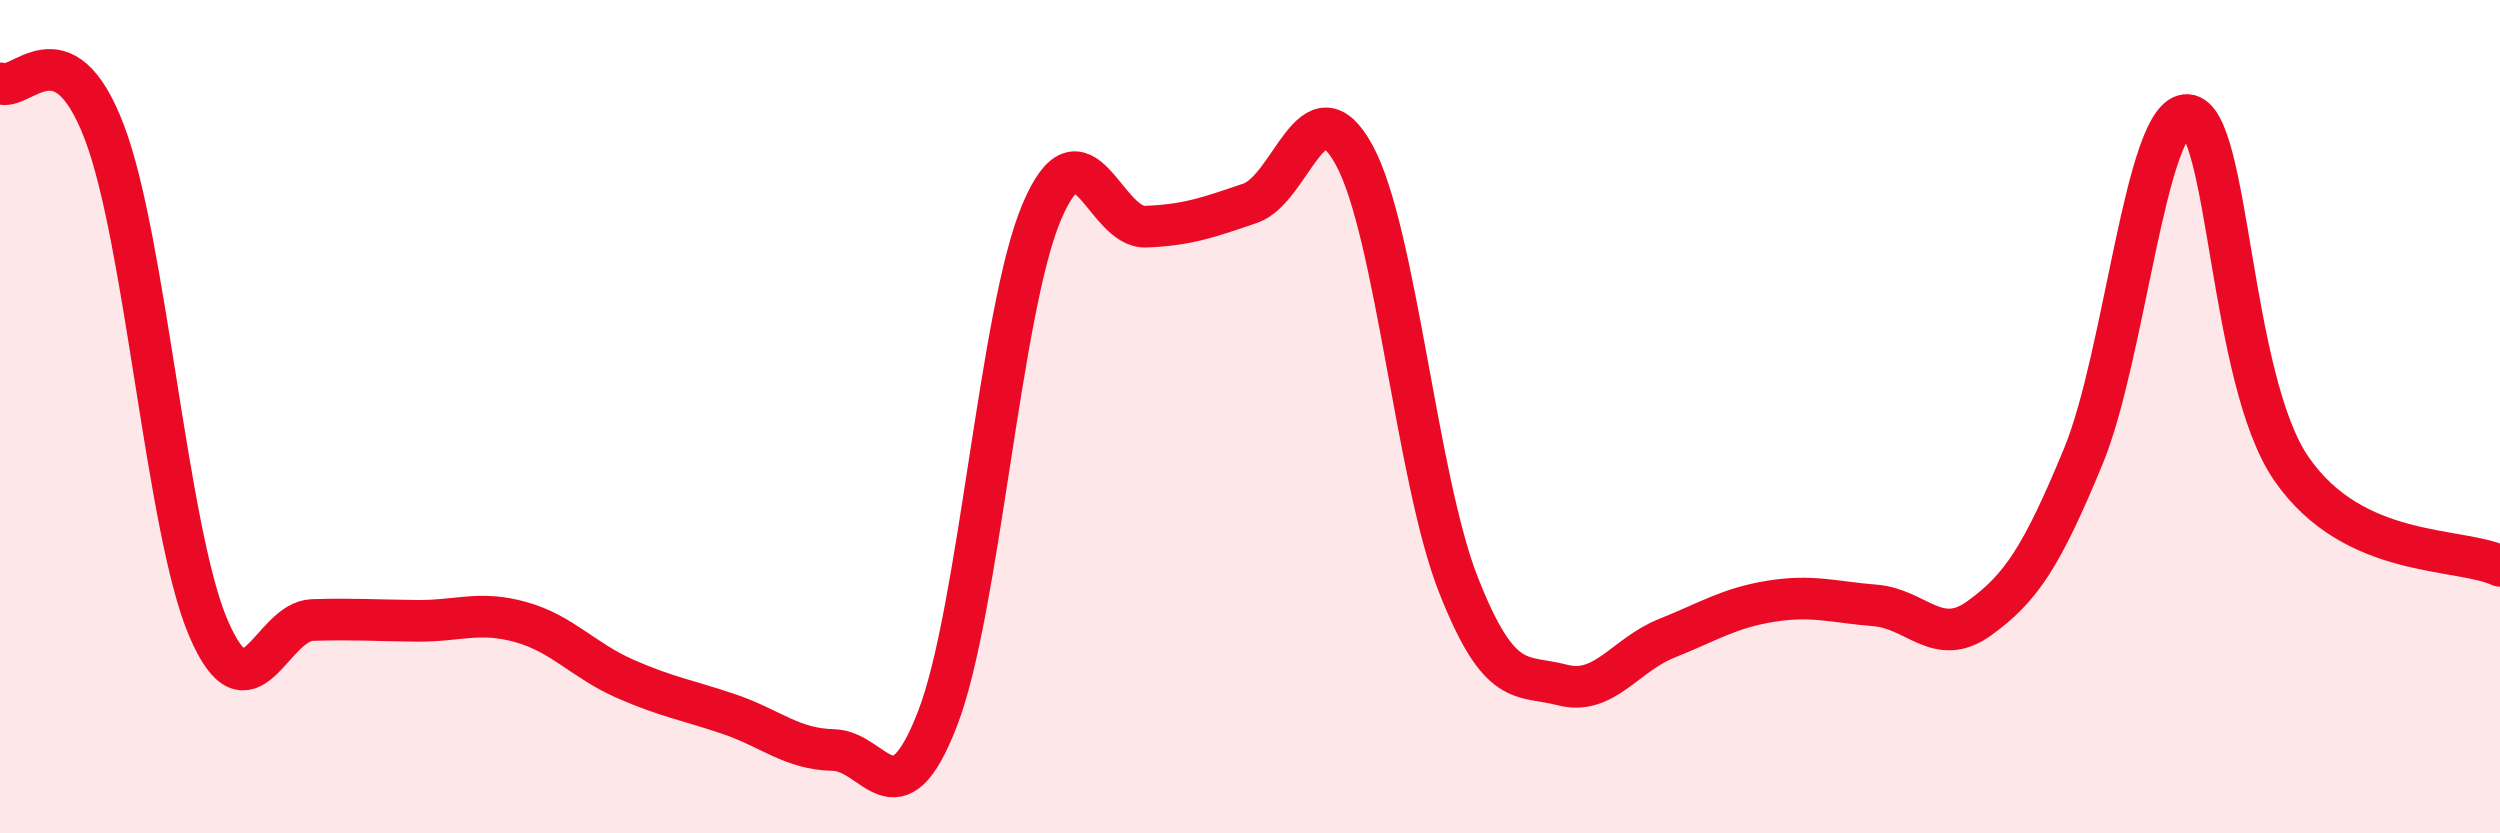
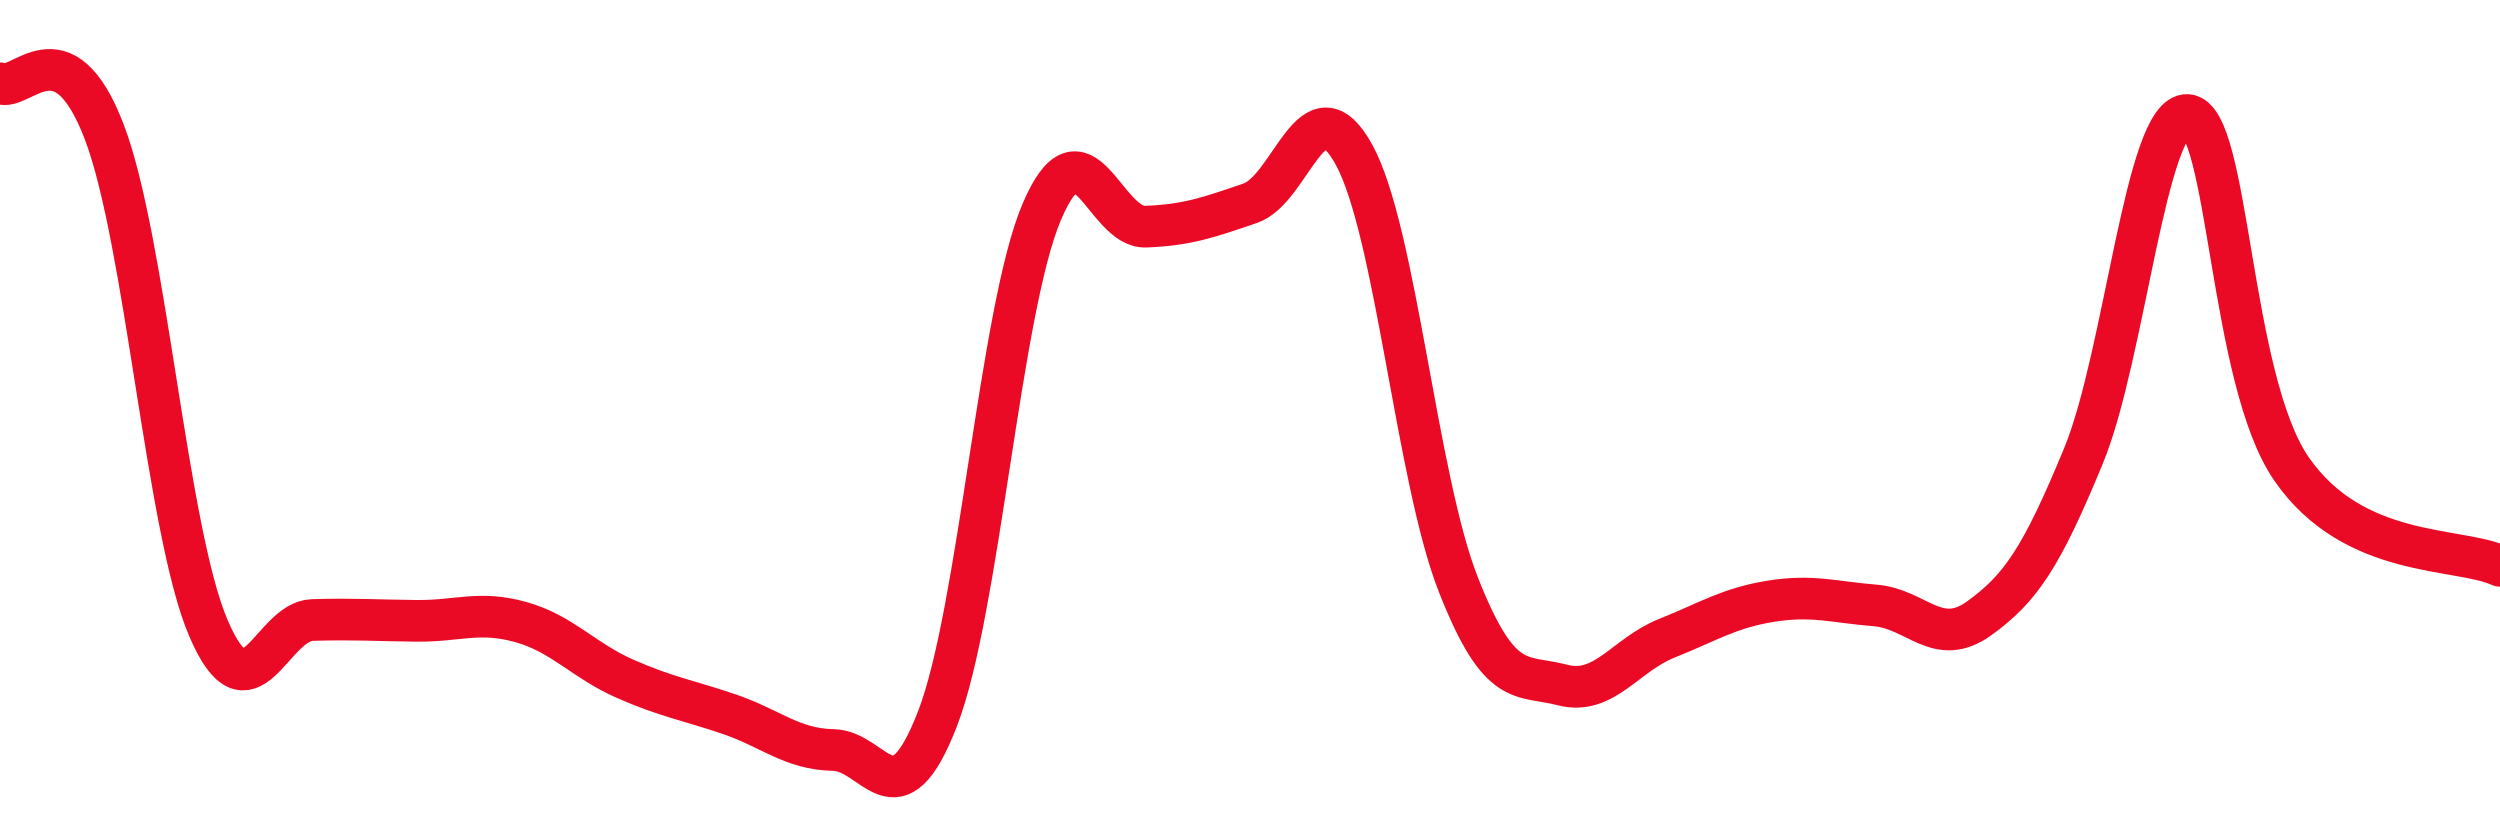
<svg xmlns="http://www.w3.org/2000/svg" width="60" height="20" viewBox="0 0 60 20">
-   <path d="M 0,2 C 0.5,2.23 1.5,0.55 2.5,3.16 C 3.5,5.77 4,12.73 5,15.07 C 6,17.41 6.5,14.91 7.5,14.88 C 8.5,14.85 9,14.89 10,14.9 C 11,14.91 11.5,14.65 12.5,14.93 C 13.5,15.21 14,15.85 15,16.29 C 16,16.73 16.5,16.8 17.5,17.14 C 18.5,17.48 19,17.98 20,18 C 21,18.02 21.5,19.83 22.5,17.25 C 23.5,14.67 24,7.45 25,5.09 C 26,2.73 26.5,5.48 27.5,5.44 C 28.5,5.4 29,5.22 30,4.88 C 31,4.54 31.5,1.89 32.5,3.72 C 33.5,5.55 34,11.49 35,14.03 C 36,16.57 36.5,16.18 37.5,16.44 C 38.5,16.7 39,15.72 40,15.32 C 41,14.92 41.5,14.59 42.5,14.43 C 43.5,14.27 44,14.45 45,14.53 C 46,14.61 46.5,15.56 47.5,14.84 C 48.5,14.12 49,13.37 50,10.95 C 51,8.53 51.5,2.7 52.5,2.76 C 53.5,2.82 53.5,9.1 55,11.26 C 56.5,13.42 59,13.12 60,13.58L60 20L0 20Z" fill="#EB0A25" opacity="0.1" stroke-linecap="round" stroke-linejoin="round" />
  <path d="M 0,2 C 0.5,2.23 1.5,0.55 2.5,3.16 C 3.5,5.77 4,12.73 5,15.07 C 6,17.41 6.5,14.91 7.5,14.88 C 8.5,14.85 9,14.89 10,14.9 C 11,14.91 11.5,14.65 12.5,14.93 C 13.5,15.21 14,15.85 15,16.29 C 16,16.73 16.5,16.8 17.5,17.14 C 18.5,17.48 19,17.98 20,18 C 21,18.02 21.5,19.83 22.5,17.25 C 23.5,14.67 24,7.45 25,5.09 C 26,2.73 26.5,5.48 27.5,5.44 C 28.5,5.4 29,5.22 30,4.88 C 31,4.54 31.5,1.89 32.5,3.72 C 33.5,5.55 34,11.49 35,14.03 C 36,16.57 36.5,16.18 37.5,16.44 C 38.5,16.7 39,15.72 40,15.32 C 41,14.92 41.5,14.59 42.5,14.43 C 43.5,14.27 44,14.45 45,14.53 C 46,14.61 46.5,15.56 47.5,14.84 C 48.5,14.12 49,13.37 50,10.95 C 51,8.53 51.5,2.7 52.5,2.76 C 53.5,2.82 53.5,9.1 55,11.26 C 56.5,13.42 59,13.12 60,13.58" stroke="#EB0A25" stroke-width="1" fill="none" stroke-linecap="round" stroke-linejoin="round" />
</svg>